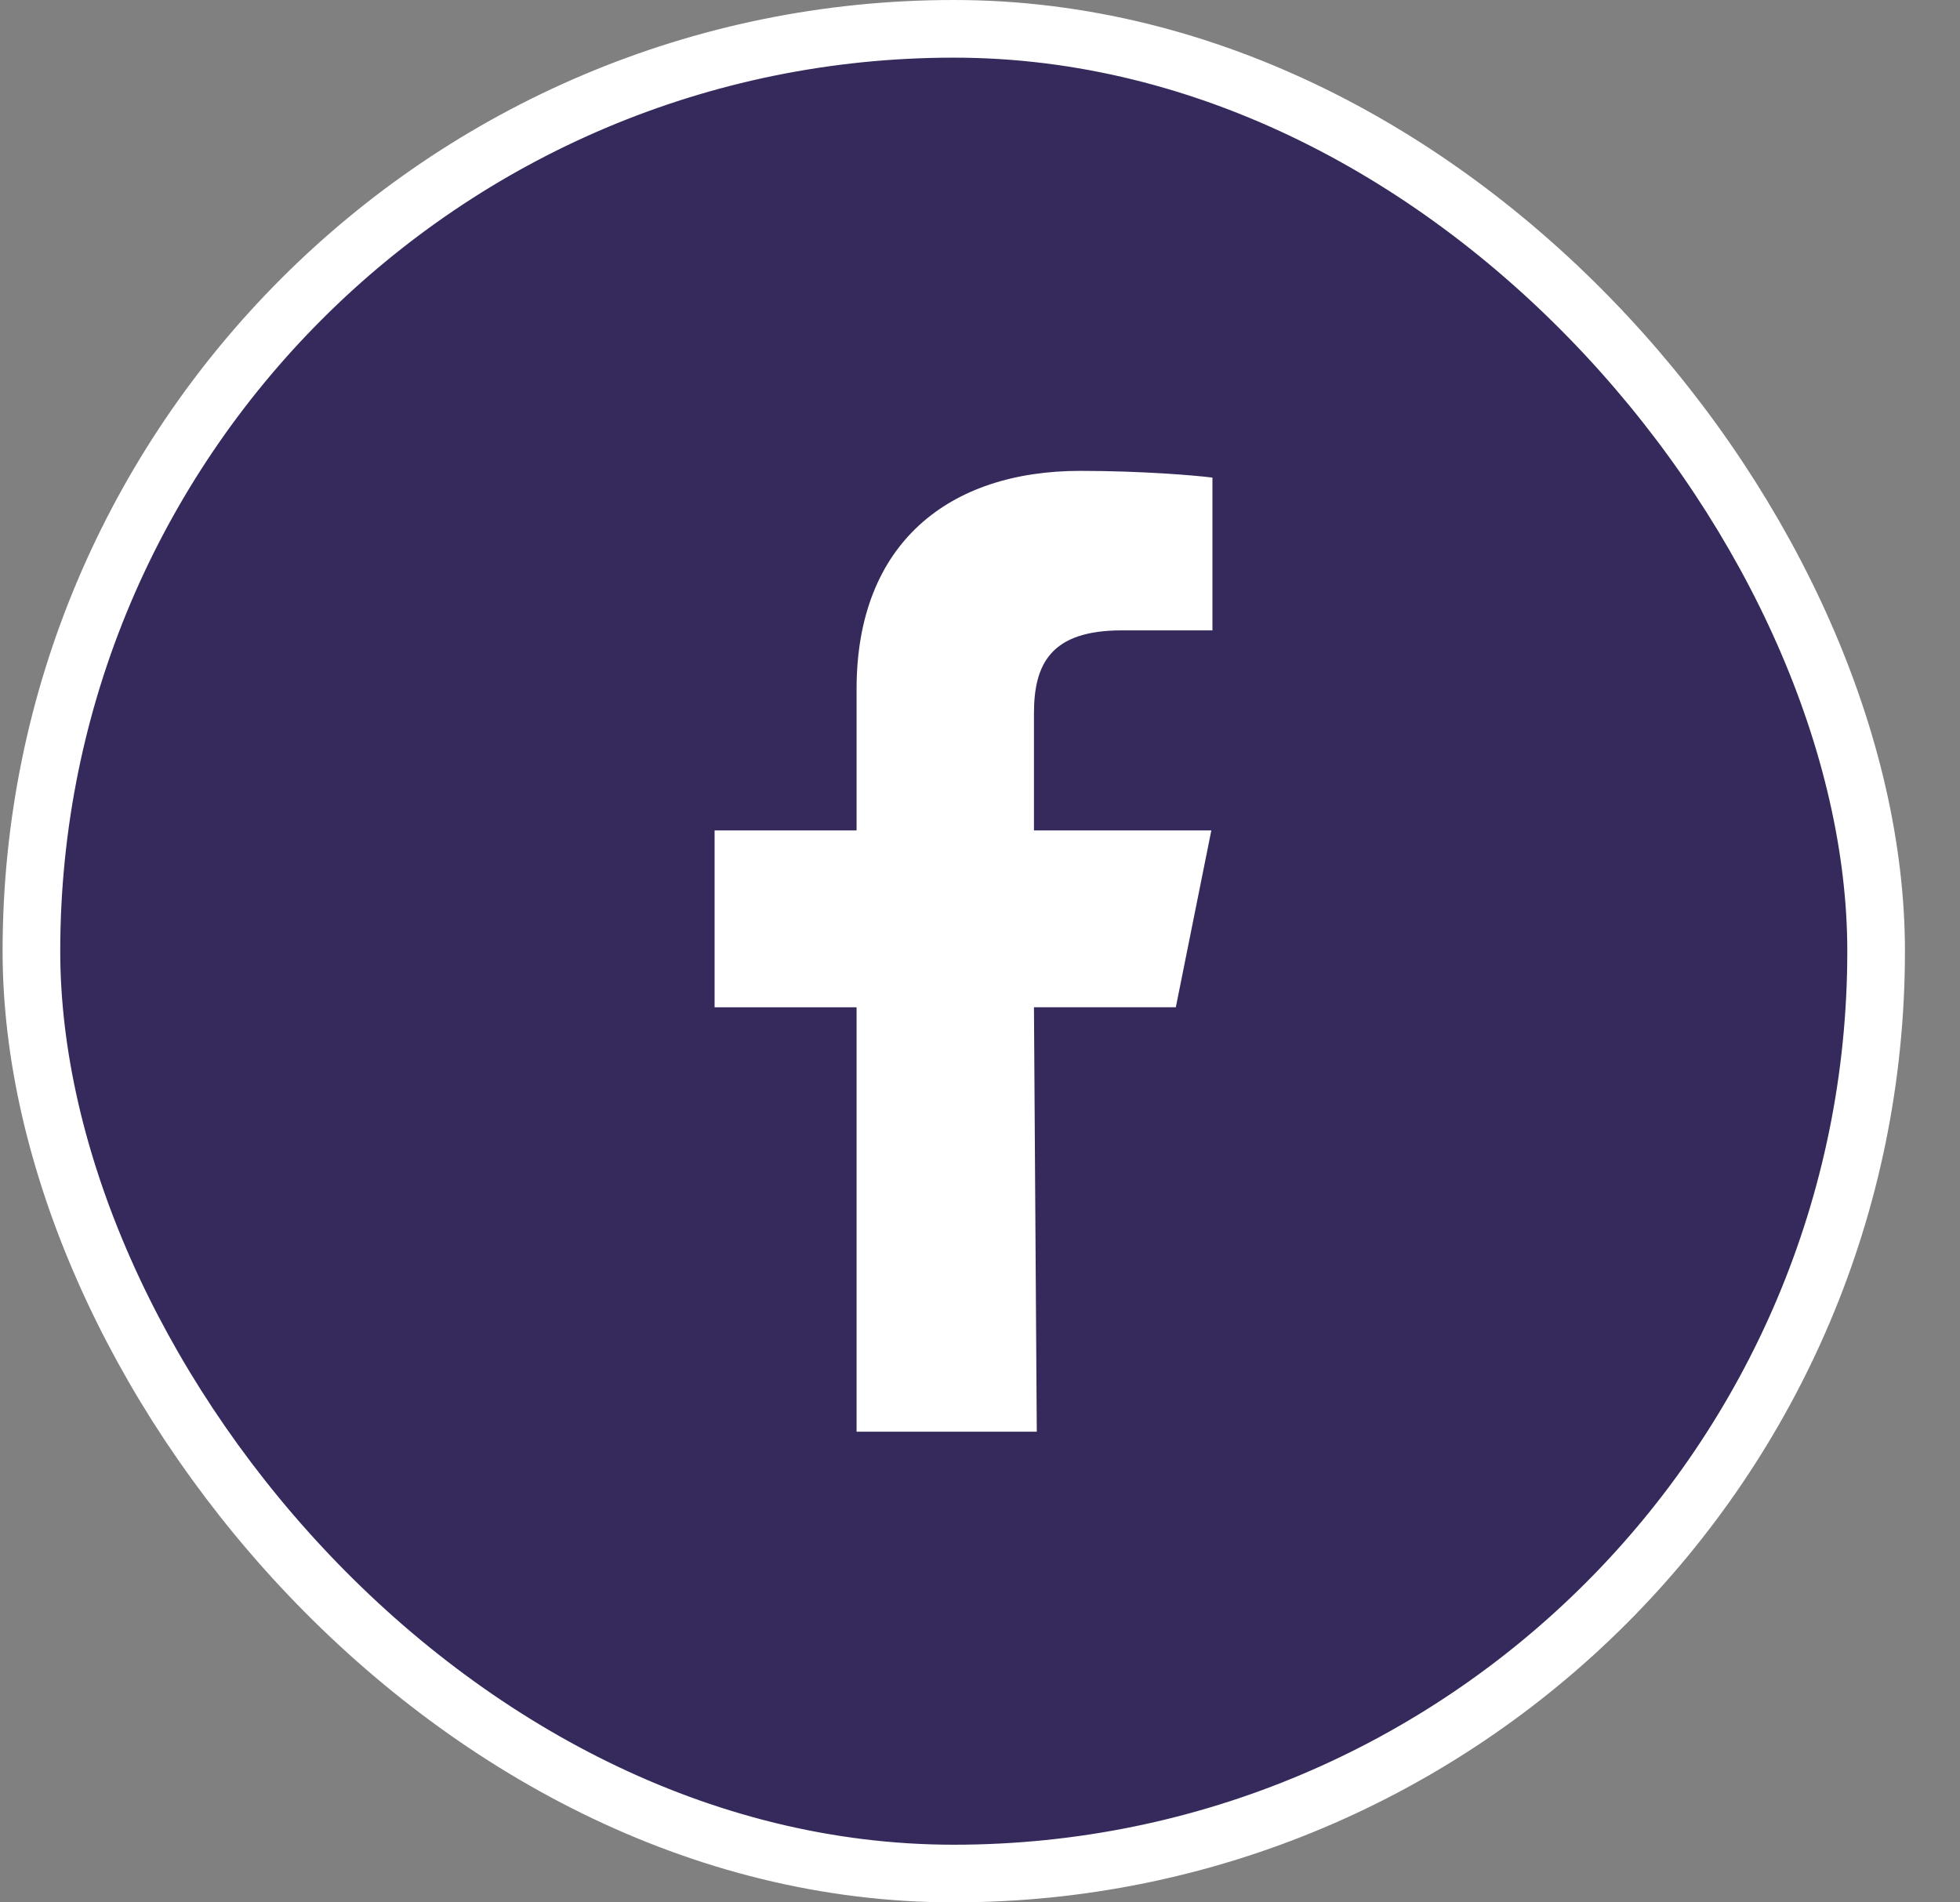
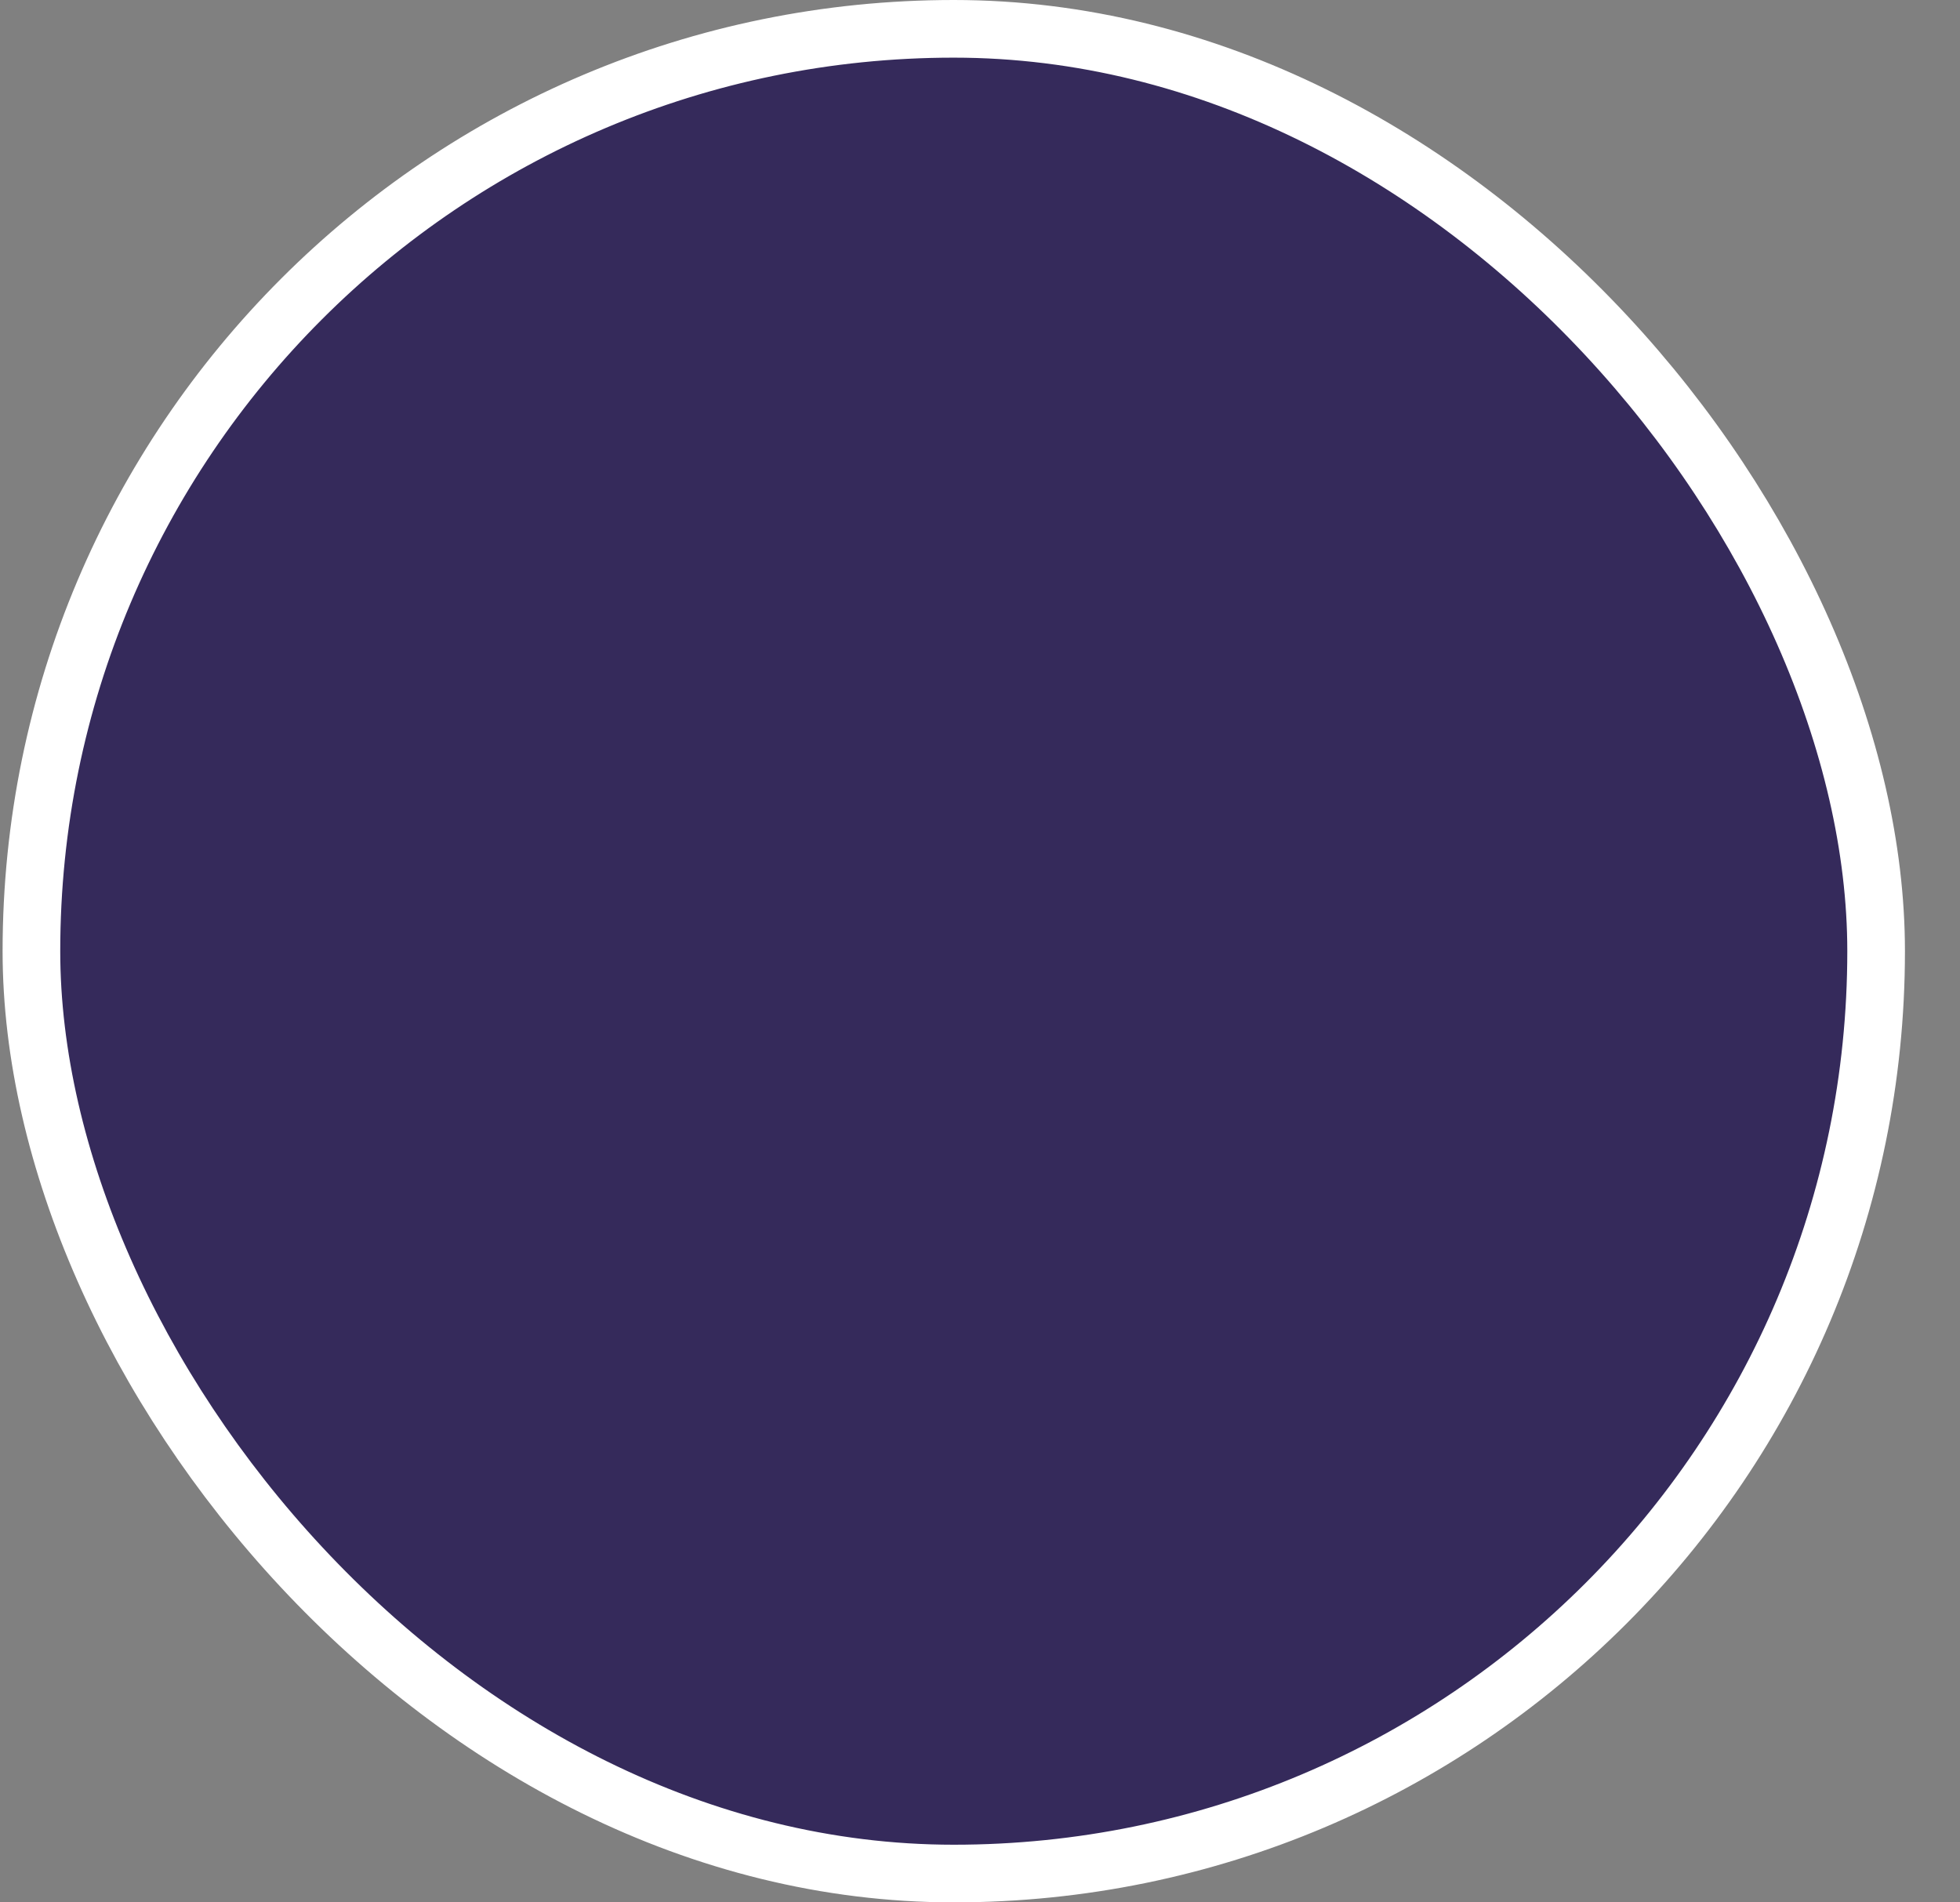
<svg xmlns="http://www.w3.org/2000/svg" width="34" height="33" viewBox="0 0 34 33" fill="none">
  <rect x="0" y="0" width="34" height="33" fill="#808080" stroke="none" />
  <rect x="0.545" y="0.5" width="32" height="32" rx="16" fill="#352A5B" stroke="white" />
-   <path fill-rule="evenodd" clip-rule="evenodd" d="M14.859 24.835V17.473H12.396V14.405H14.859V11.951C14.859 9.415 16.469 8.168 18.738 8.168C19.825 8.168 20.759 8.249 21.032 8.285V10.935H19.458C18.224 10.935 17.936 11.521 17.936 12.378V14.405H21.013L20.397 17.472H17.936L17.985 24.835" fill="white" />
</svg>